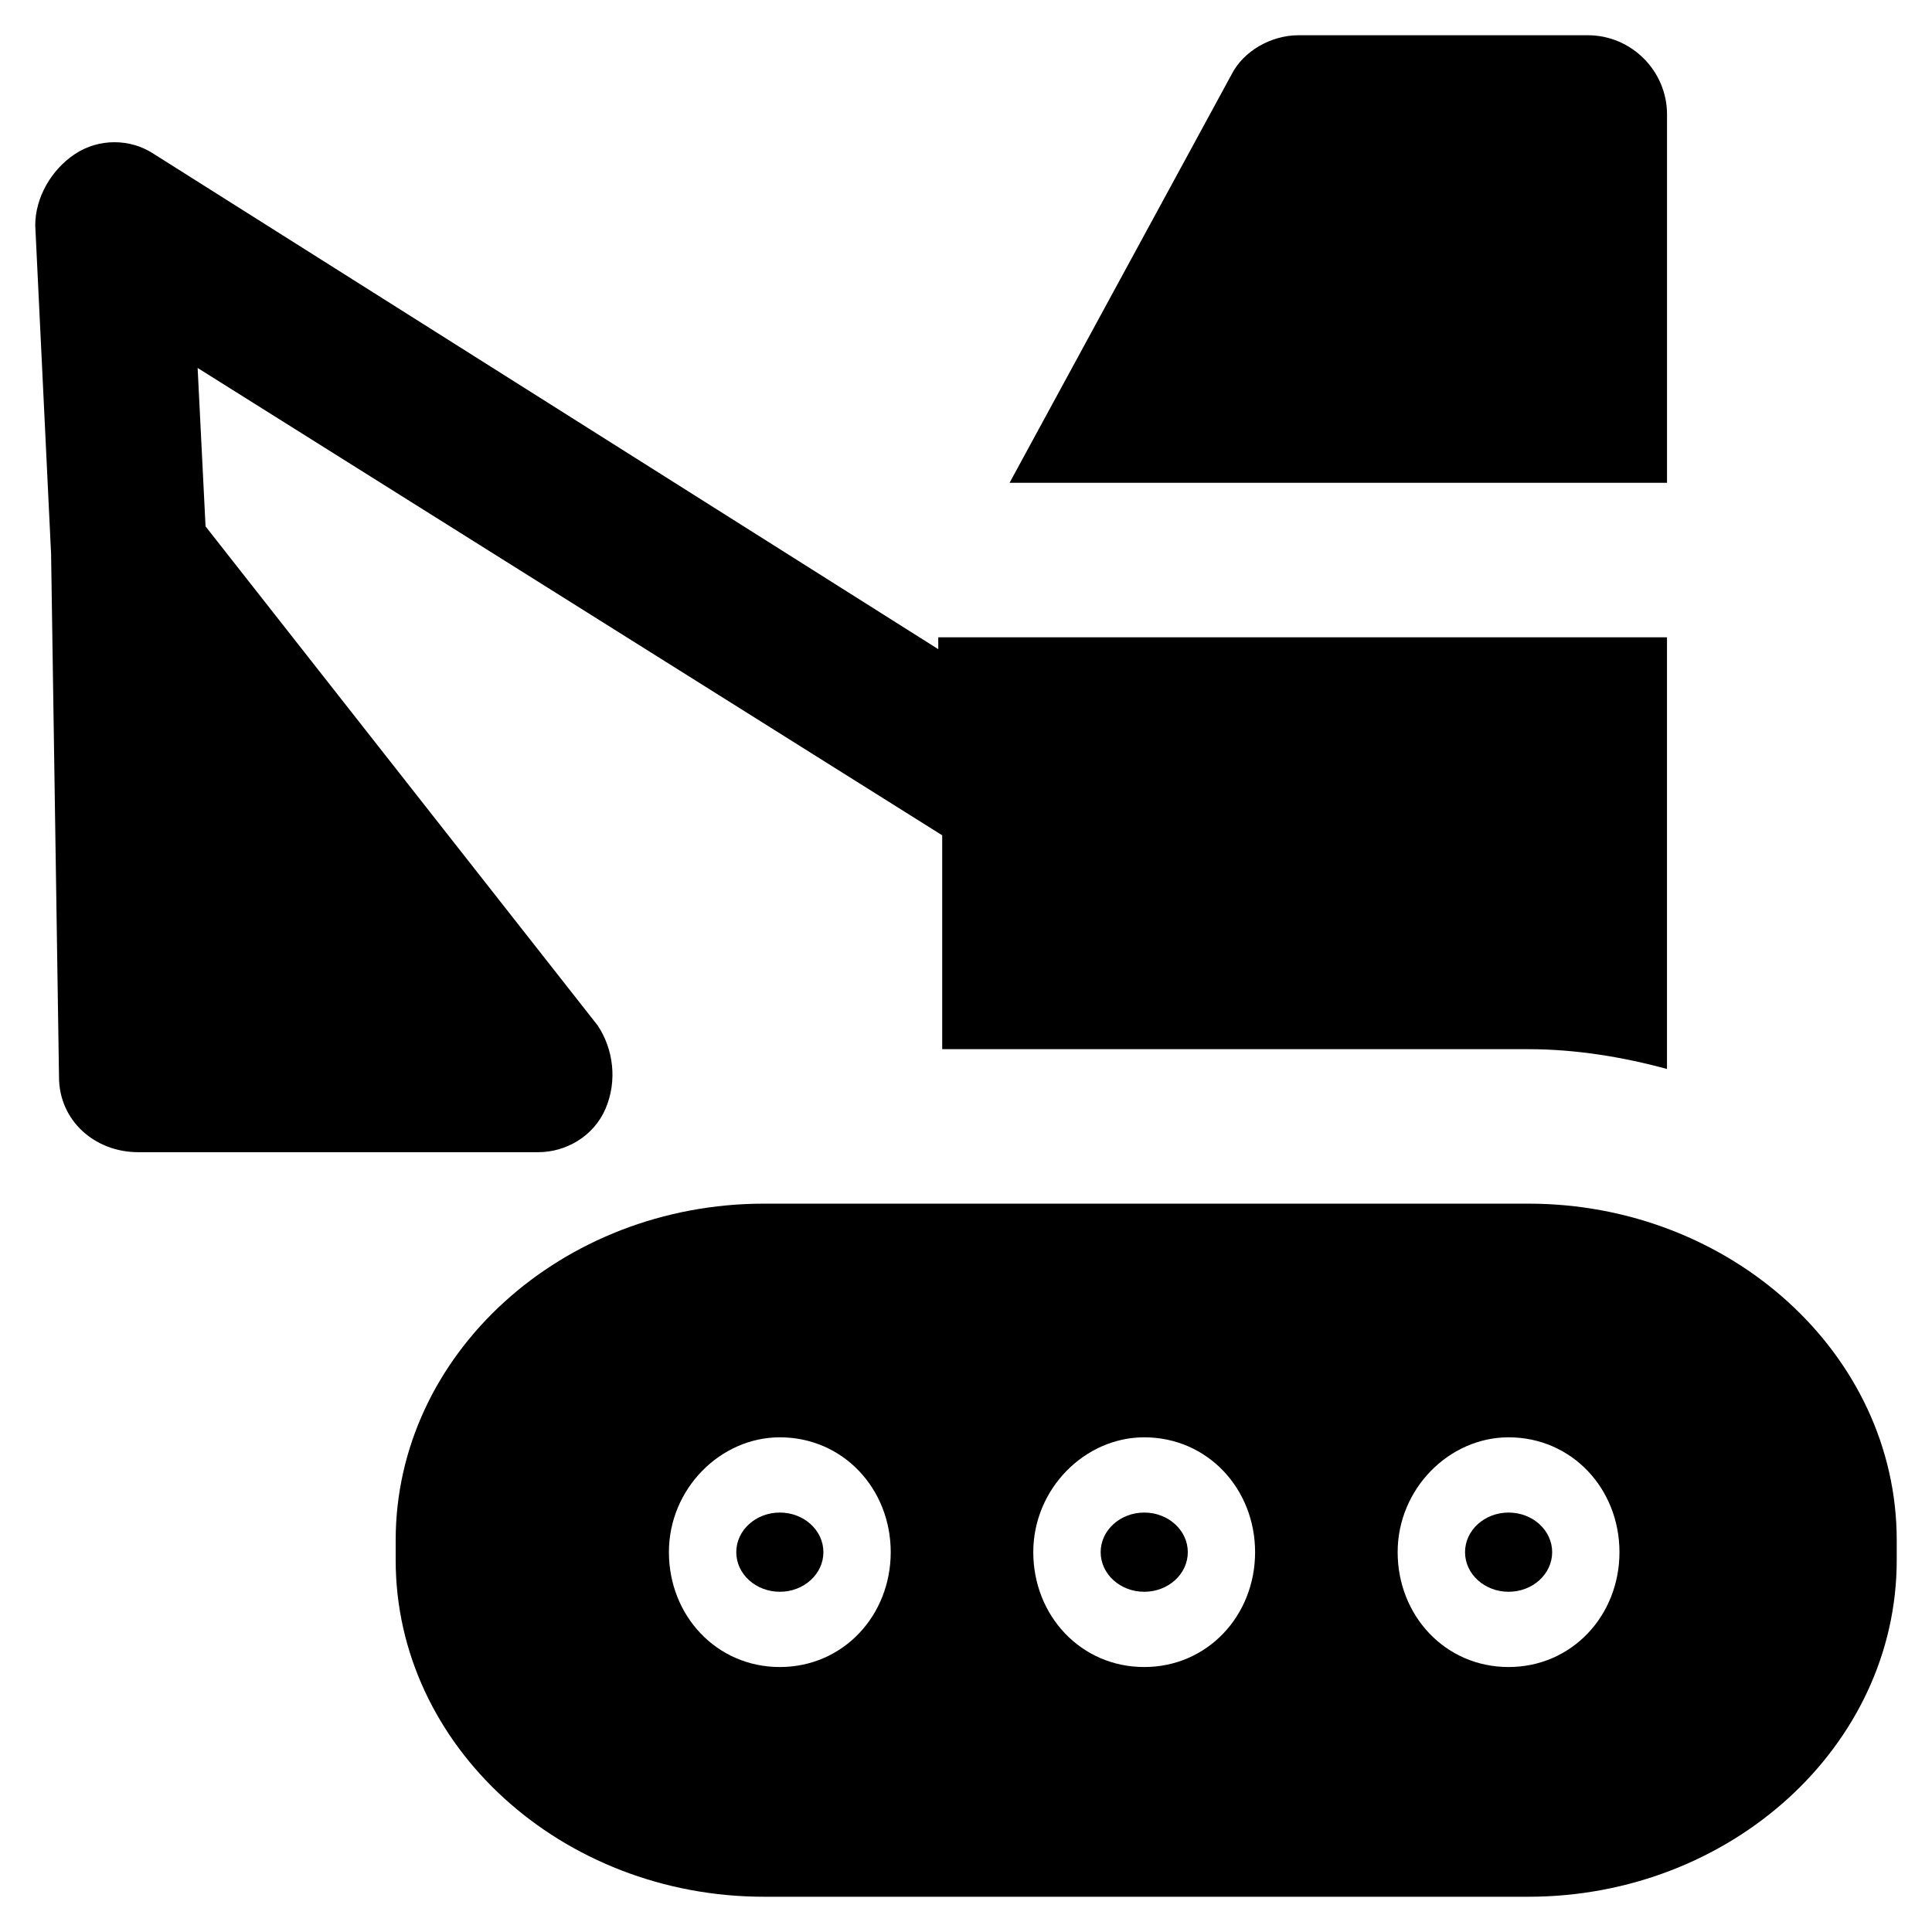
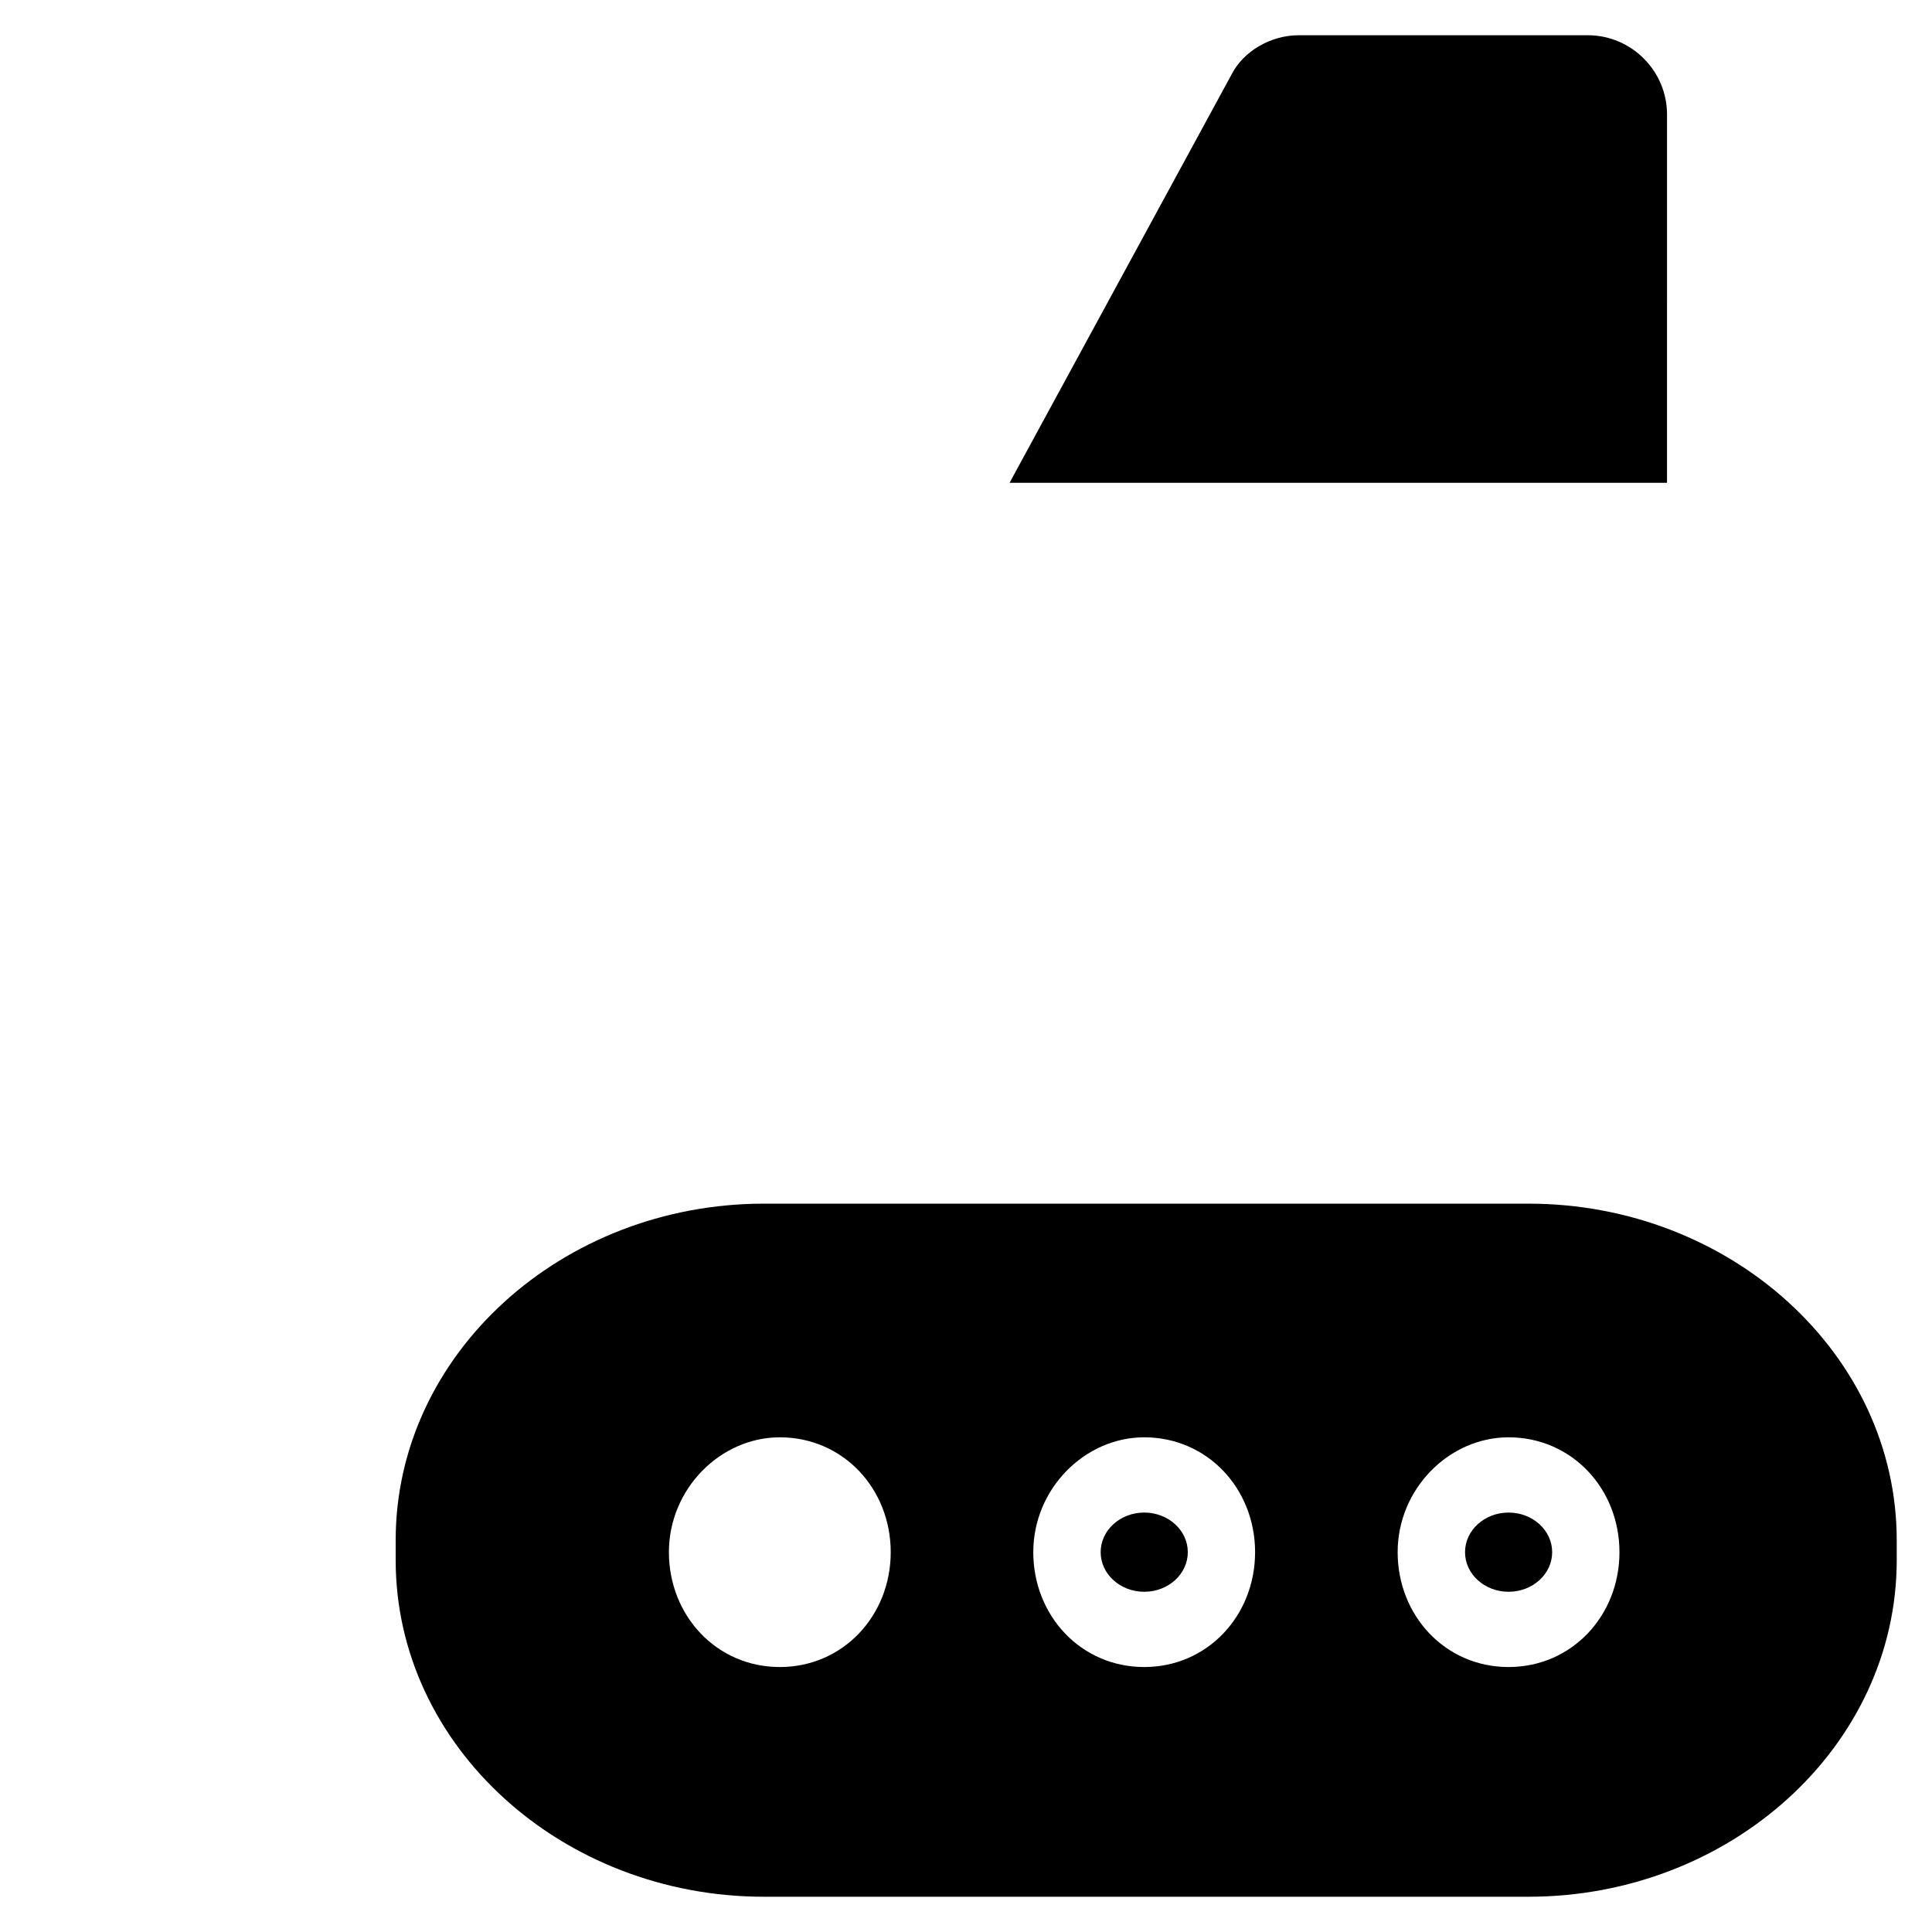
<svg xmlns="http://www.w3.org/2000/svg" fill="#000000" width="800px" height="800px" version="1.1" viewBox="144 144 512 512">
  <g>
    <path d="m458.78 555.34c0 5.797-5.172 10.496-11.547 10.496s-11.547-4.699-11.547-10.496 5.172-10.496 11.547-10.496 11.547 4.699 11.547 10.496" />
    <path d="m555.34 555.34c0 5.797-5.168 10.496-11.547 10.496-6.375 0-11.543-4.699-11.543-10.496s5.168-10.496 11.543-10.496c6.379 0 11.547 4.699 11.547 10.496" />
    <path d="m549.04 462.98h-202.57c-53.531 0-97.613 39.887-97.613 89.215v5.246c0 49.332 44.082 89.215 97.613 89.215h202.57c53.531 0 97.613-39.887 97.613-89.215v-5.246c0-49.332-44.086-89.215-97.613-89.215zm-198.38 122.8c-16.793 0-29.391-13.645-29.391-30.438 0-16.793 13.645-30.438 29.391-30.438 16.793 0 29.391 13.645 29.391 30.438-0.004 16.793-12.598 30.438-29.391 30.438zm96.562 0c-16.793 0-29.391-13.645-29.391-30.438 0-16.793 13.645-30.438 29.391-30.438 16.793 0 29.391 13.645 29.391 30.438 0 16.793-12.598 30.438-29.391 30.438zm96.562 0c-16.793 0-29.391-13.645-29.391-30.438 0-16.793 13.645-30.438 29.391-30.438 16.793 0 29.391 13.645 29.391 30.438 0 16.793-12.598 30.438-29.391 30.438z" />
-     <path d="m362.21 555.34c0 5.797-5.168 10.496-11.543 10.496-6.379 0-11.547-4.699-11.547-10.496s5.168-10.496 11.547-10.496c6.375 0 11.543 4.699 11.543 10.496" />
-     <path d="m304.48 437.79c3.148-7.348 2.098-15.742-2.098-22.043l-103.91-132.25-2.098-41.984 197.32 123.85v56.68h155.34c12.594 0 25.191 2.098 36.734 5.246v-114.4h-193.12v3.148l-207.82-131.2c-6.297-4.199-14.695-4.199-20.992 0-6.297 4.199-10.496 11.547-10.496 18.895l4.199 87.117 2.098 138.55c0 11.547 9.445 19.941 20.992 19.941h106.01c7.348 0 14.695-4.195 17.844-11.543z" />
    <path d="m585.78 174.33c0-11.547-9.445-20.992-20.992-20.992h-76.621c-7.348 0-14.695 4.199-17.844 10.496l-58.777 108.11h174.23z" />
  </g>
</svg>